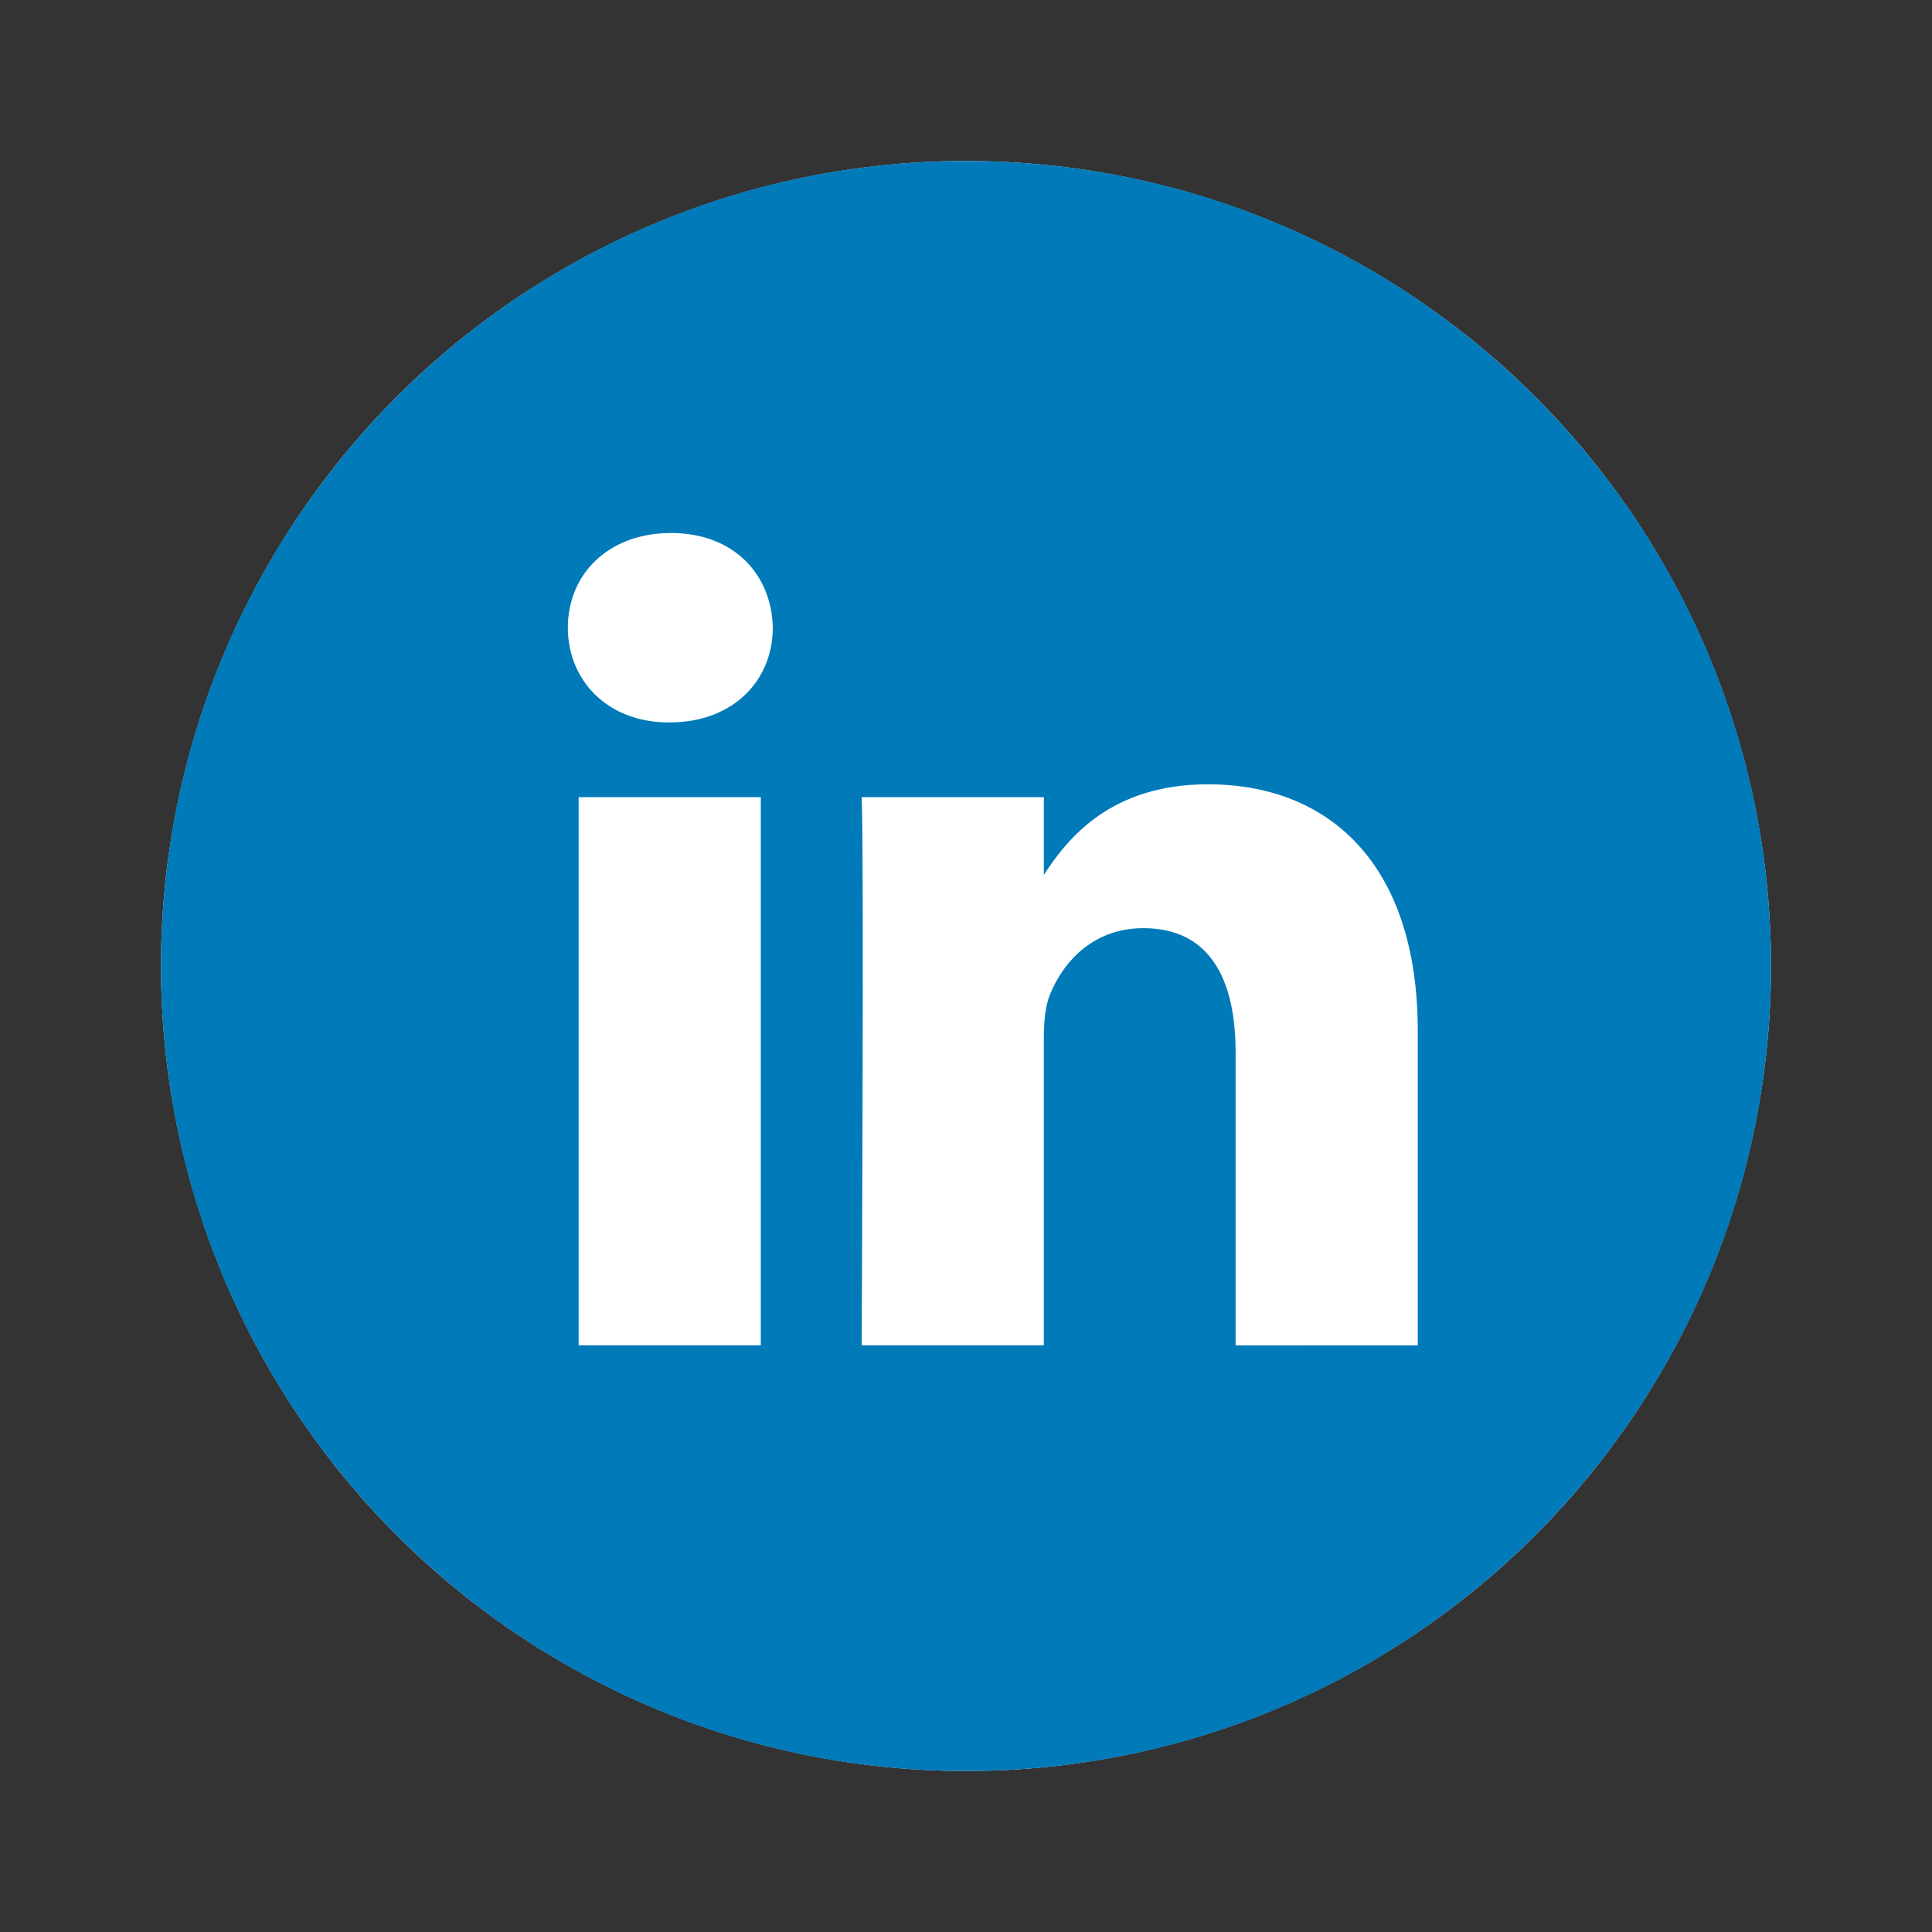
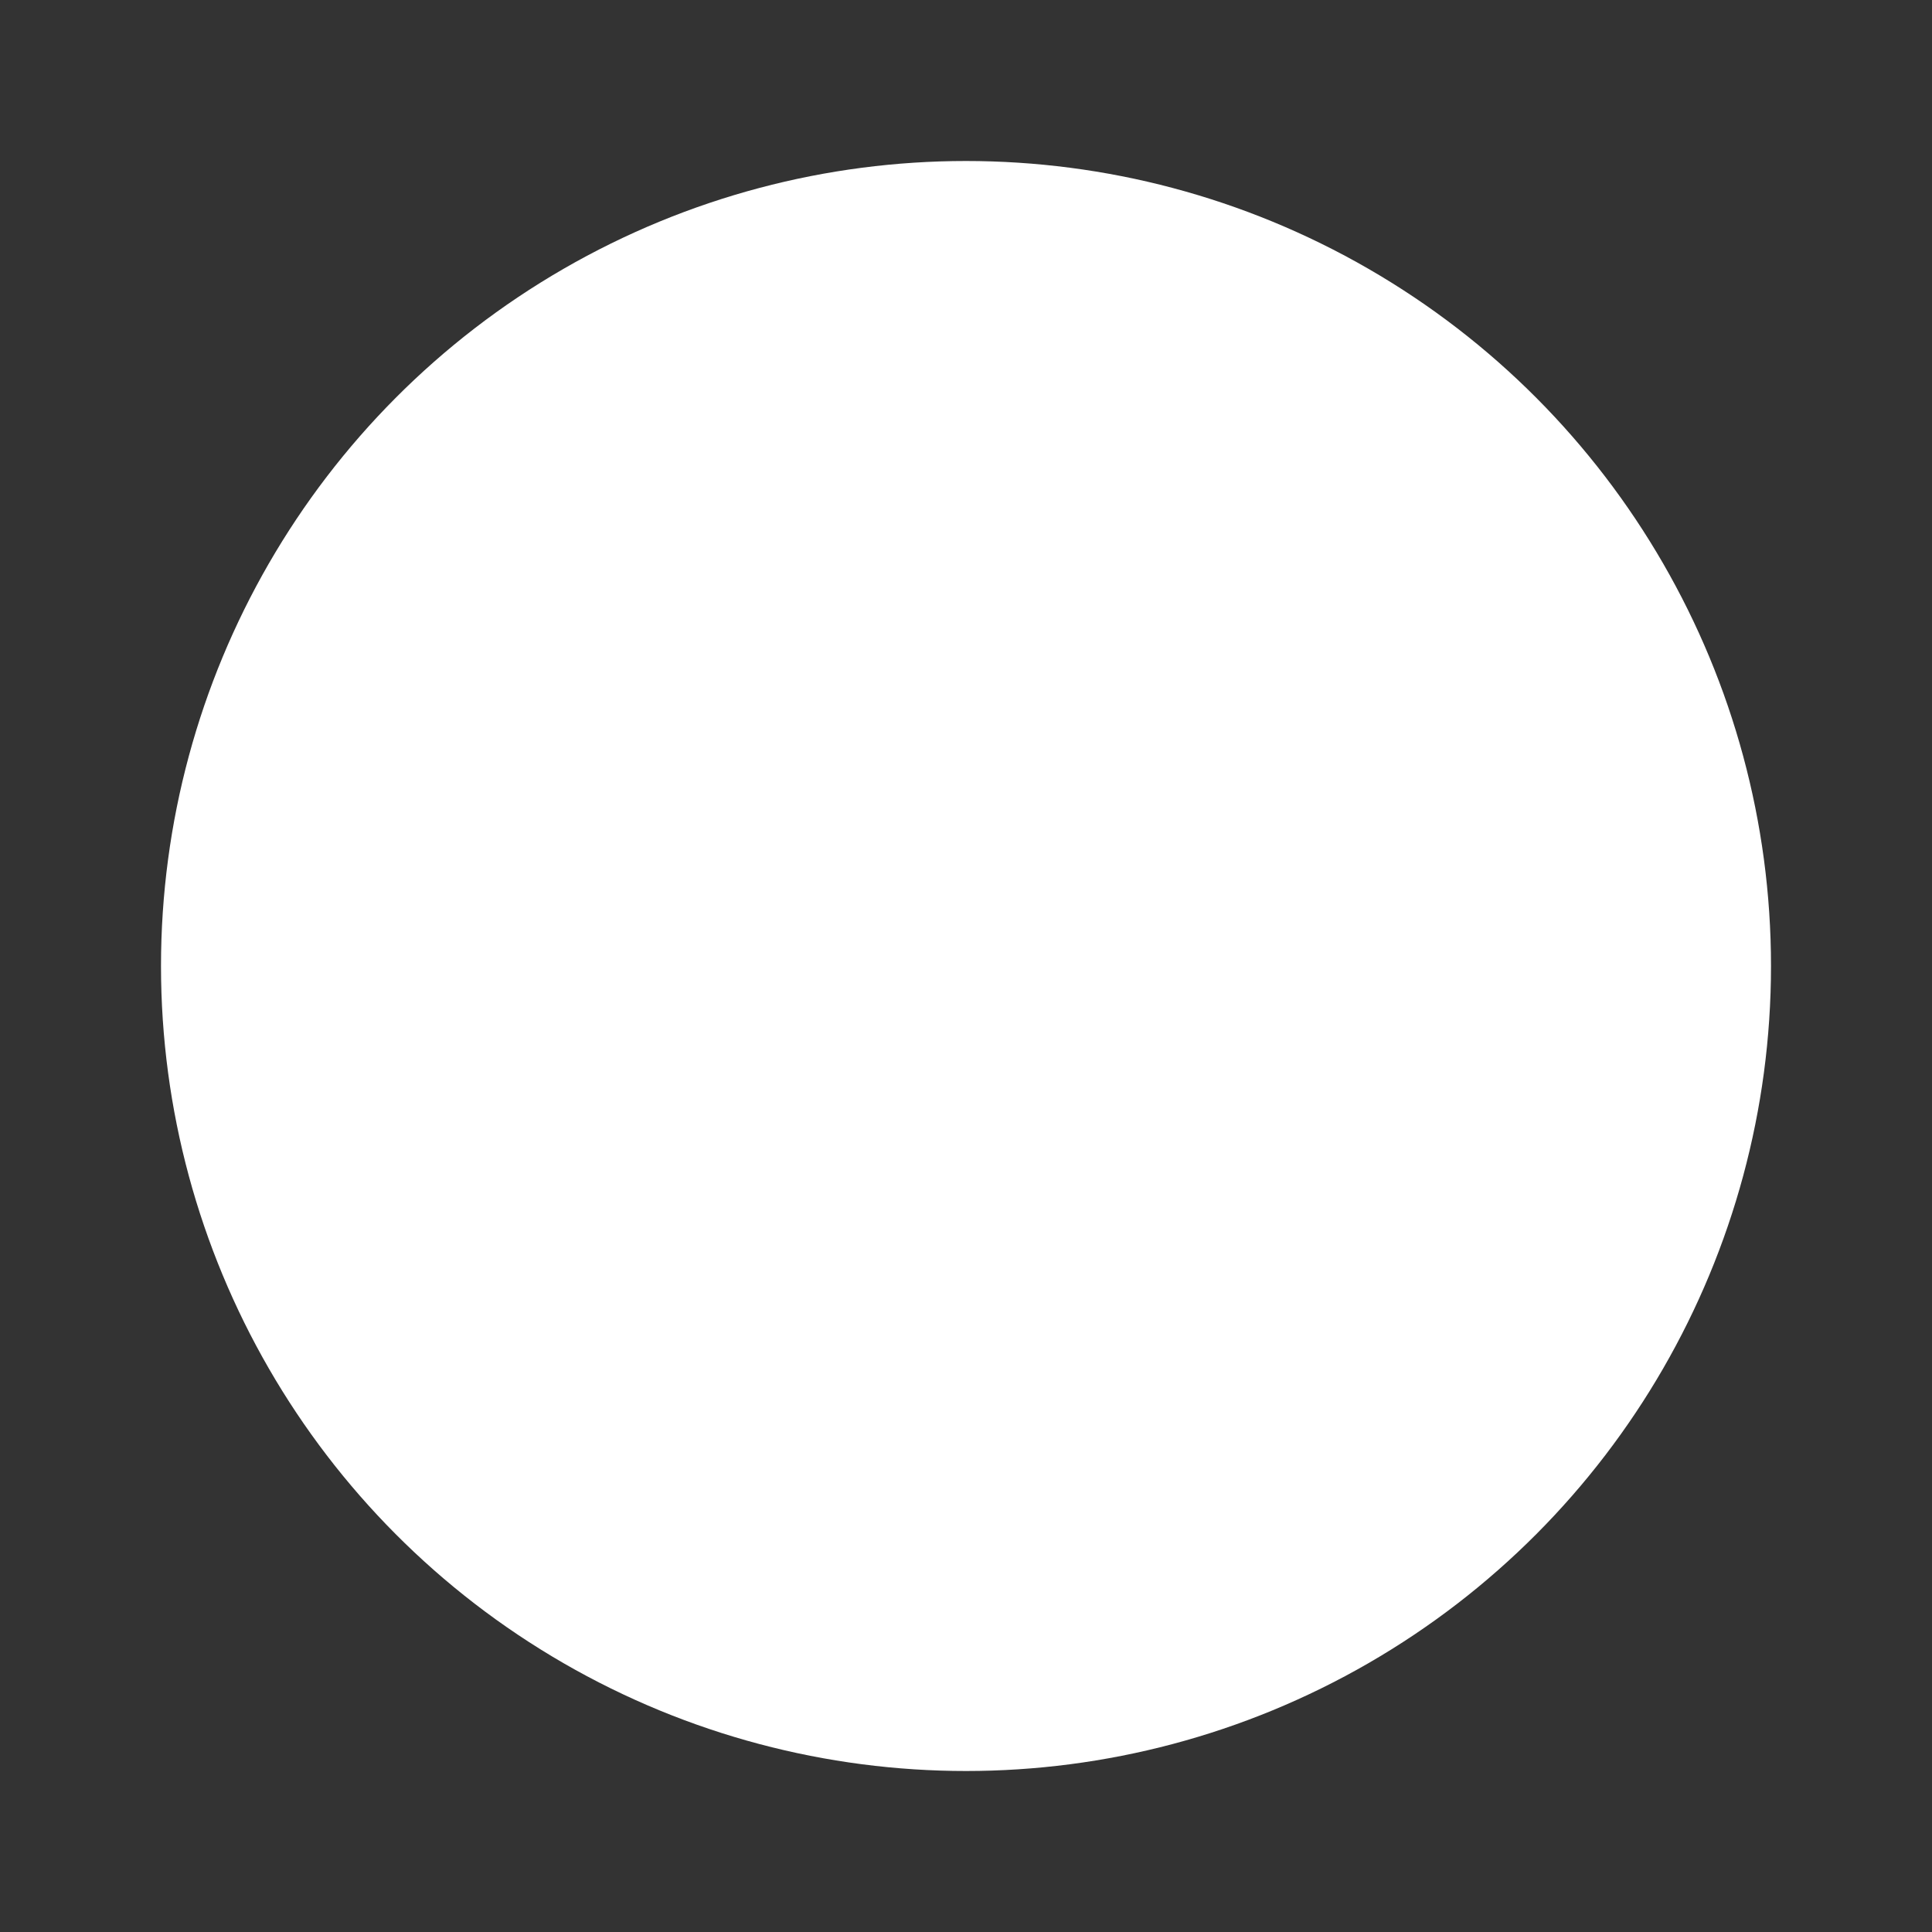
<svg xmlns="http://www.w3.org/2000/svg" width="24" height="24" viewBox="0 0 24 24" fill="none">
  <rect x="0" y="0" width="24" height="24" fill="#333333" stroke="none" />
  <ellipse cx="12" cy="12" rx="10" ry="10" fill="white" />
-   <path fill-rule="evenodd" clip-rule="evenodd" d="M17.612 16.712V12.808C17.612 10.717 16.496 9.743 15.007 9.743C13.806 9.743 13.267 10.404 12.967 10.868V9.903H10.704C10.734 10.542 10.704 16.712 10.704 16.712H12.967V12.91C12.967 12.707 12.982 12.503 13.042 12.358C13.205 11.951 13.578 11.53 14.203 11.53C15.022 11.53 15.349 12.155 15.349 13.07V16.713L17.612 16.712ZM8.32 8.974C9.109 8.974 9.6 8.451 9.6 7.797C9.586 7.129 9.109 6.621 8.335 6.621C7.561 6.621 7.054 7.129 7.054 7.797C7.054 8.451 7.546 8.974 8.305 8.974H8.32ZM12 22C6.477 22 2 17.523 2 12C2 6.477 6.477 2 12 2C17.523 2 22 6.477 22 12C22 17.523 17.523 22 12 22ZM9.451 16.712V9.903H7.188V16.712H9.451Z" fill="#007AB9" />
</svg>